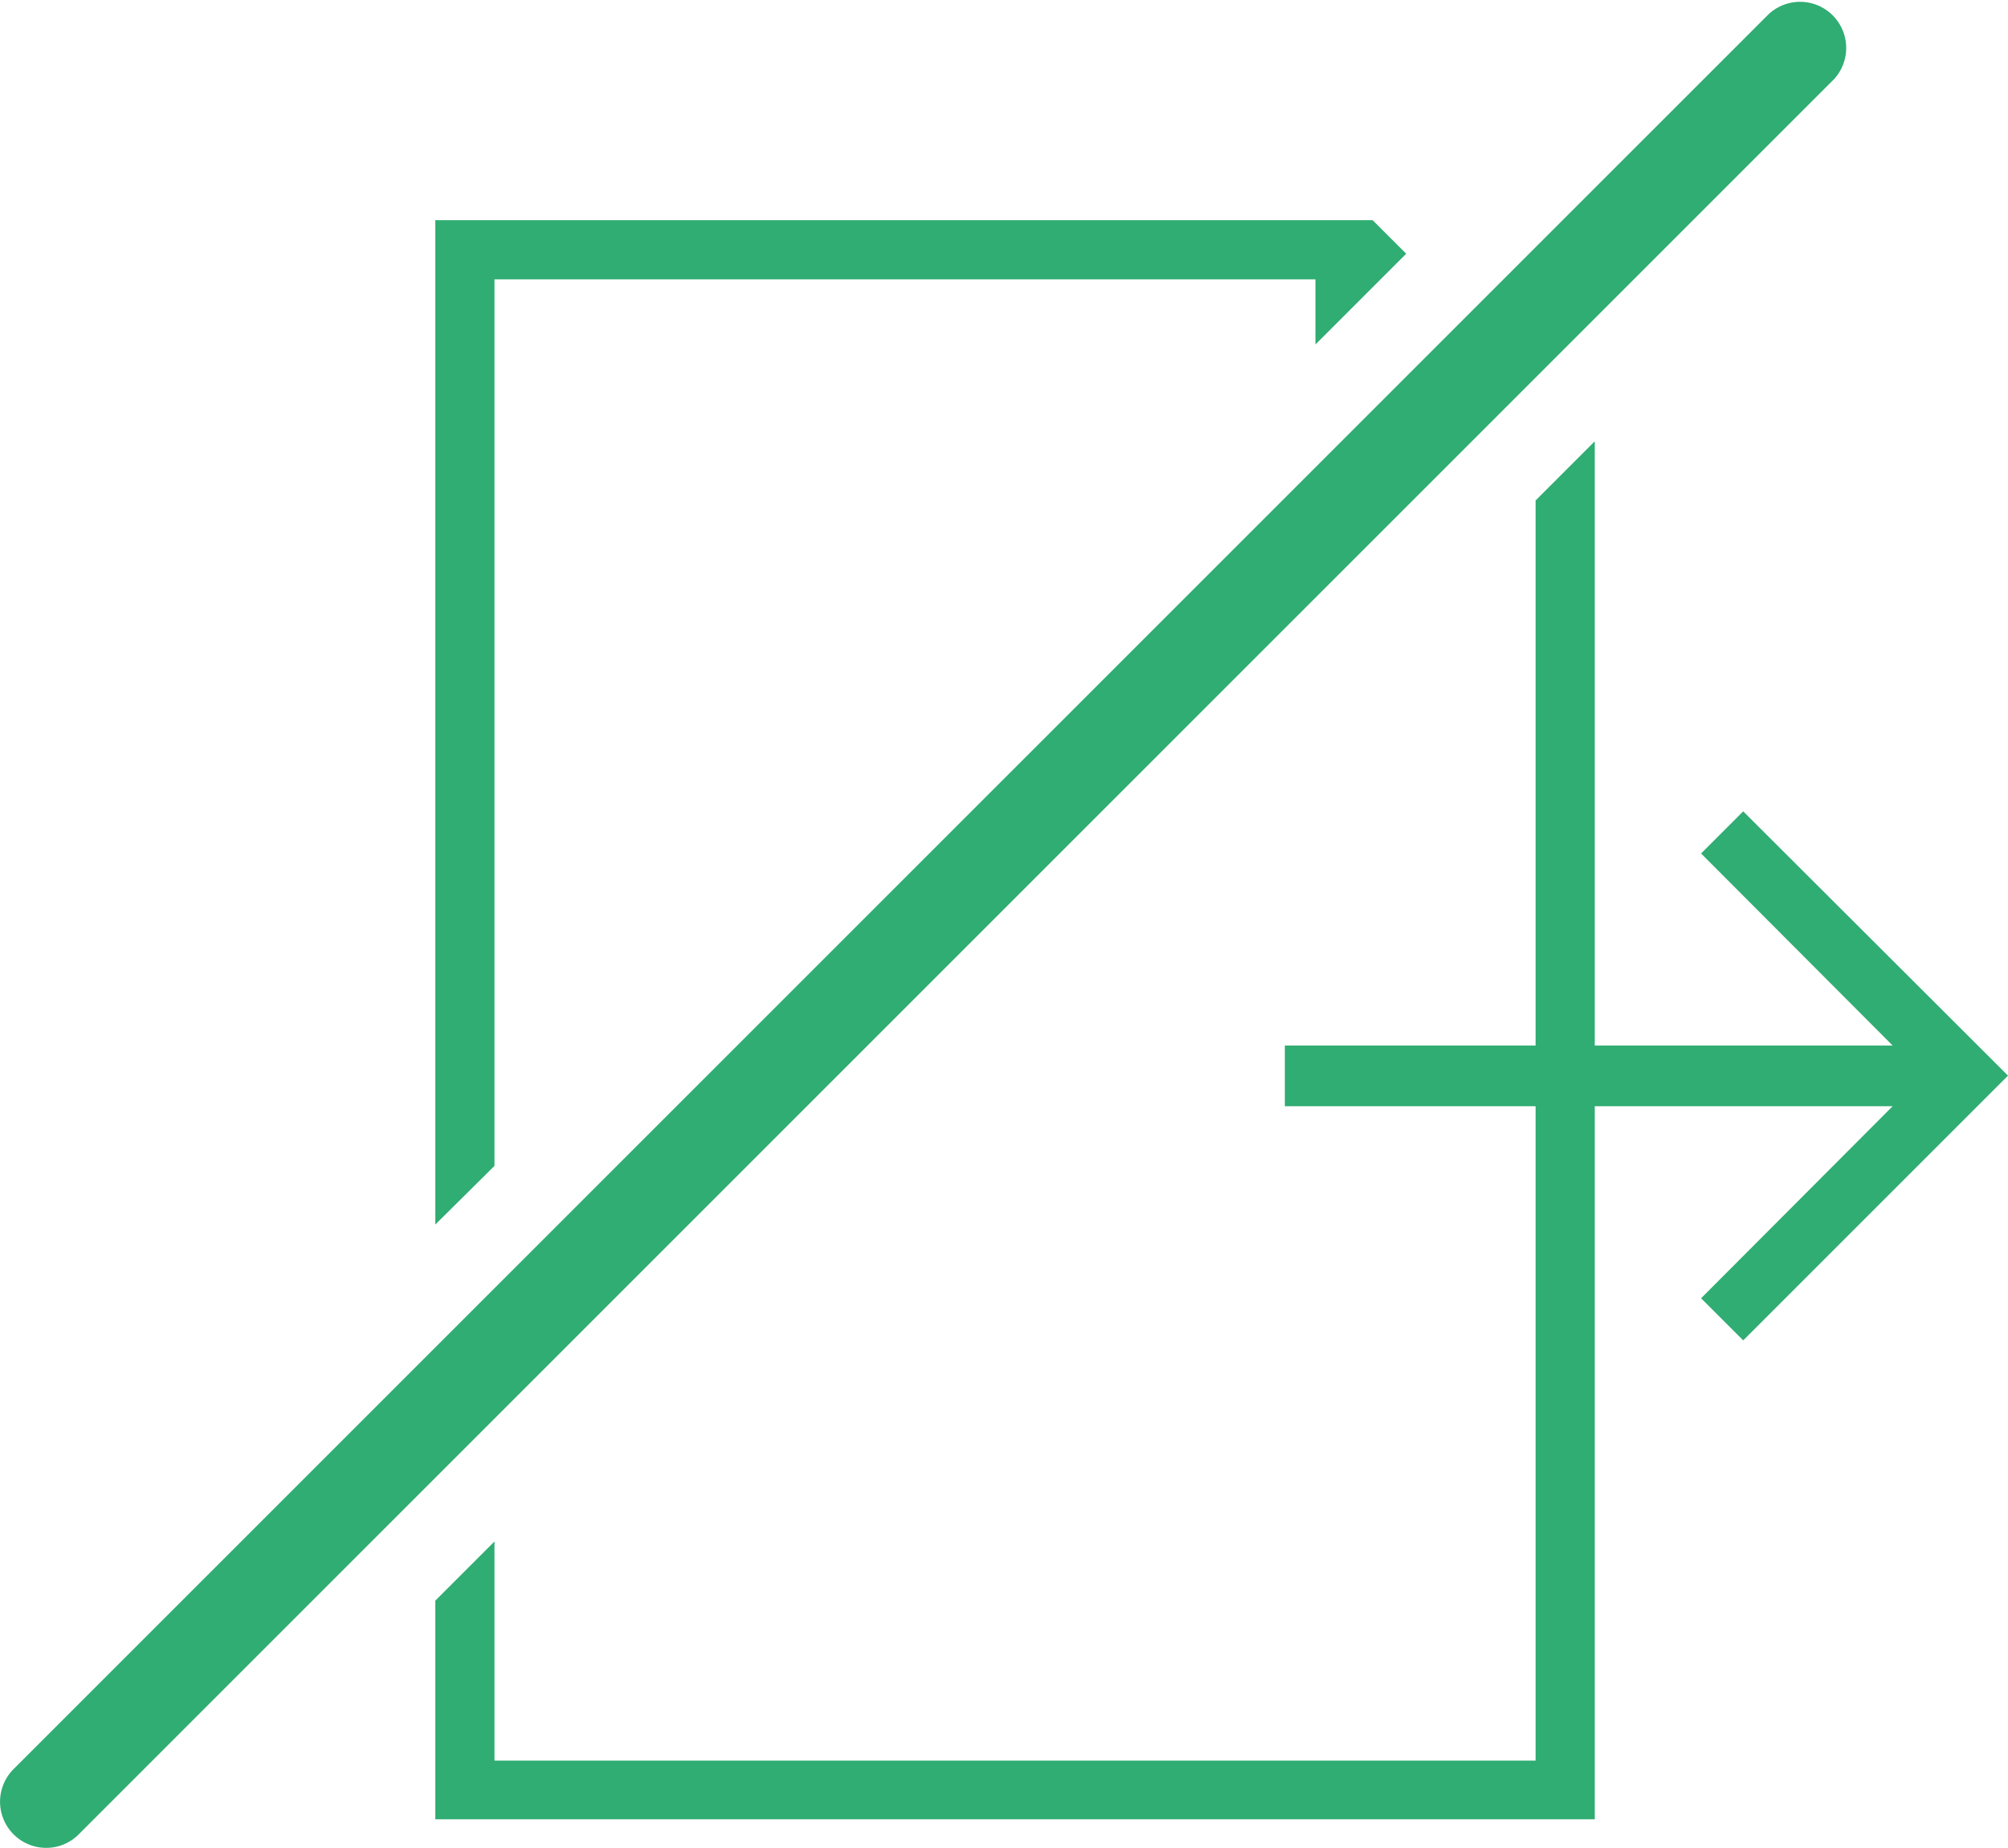
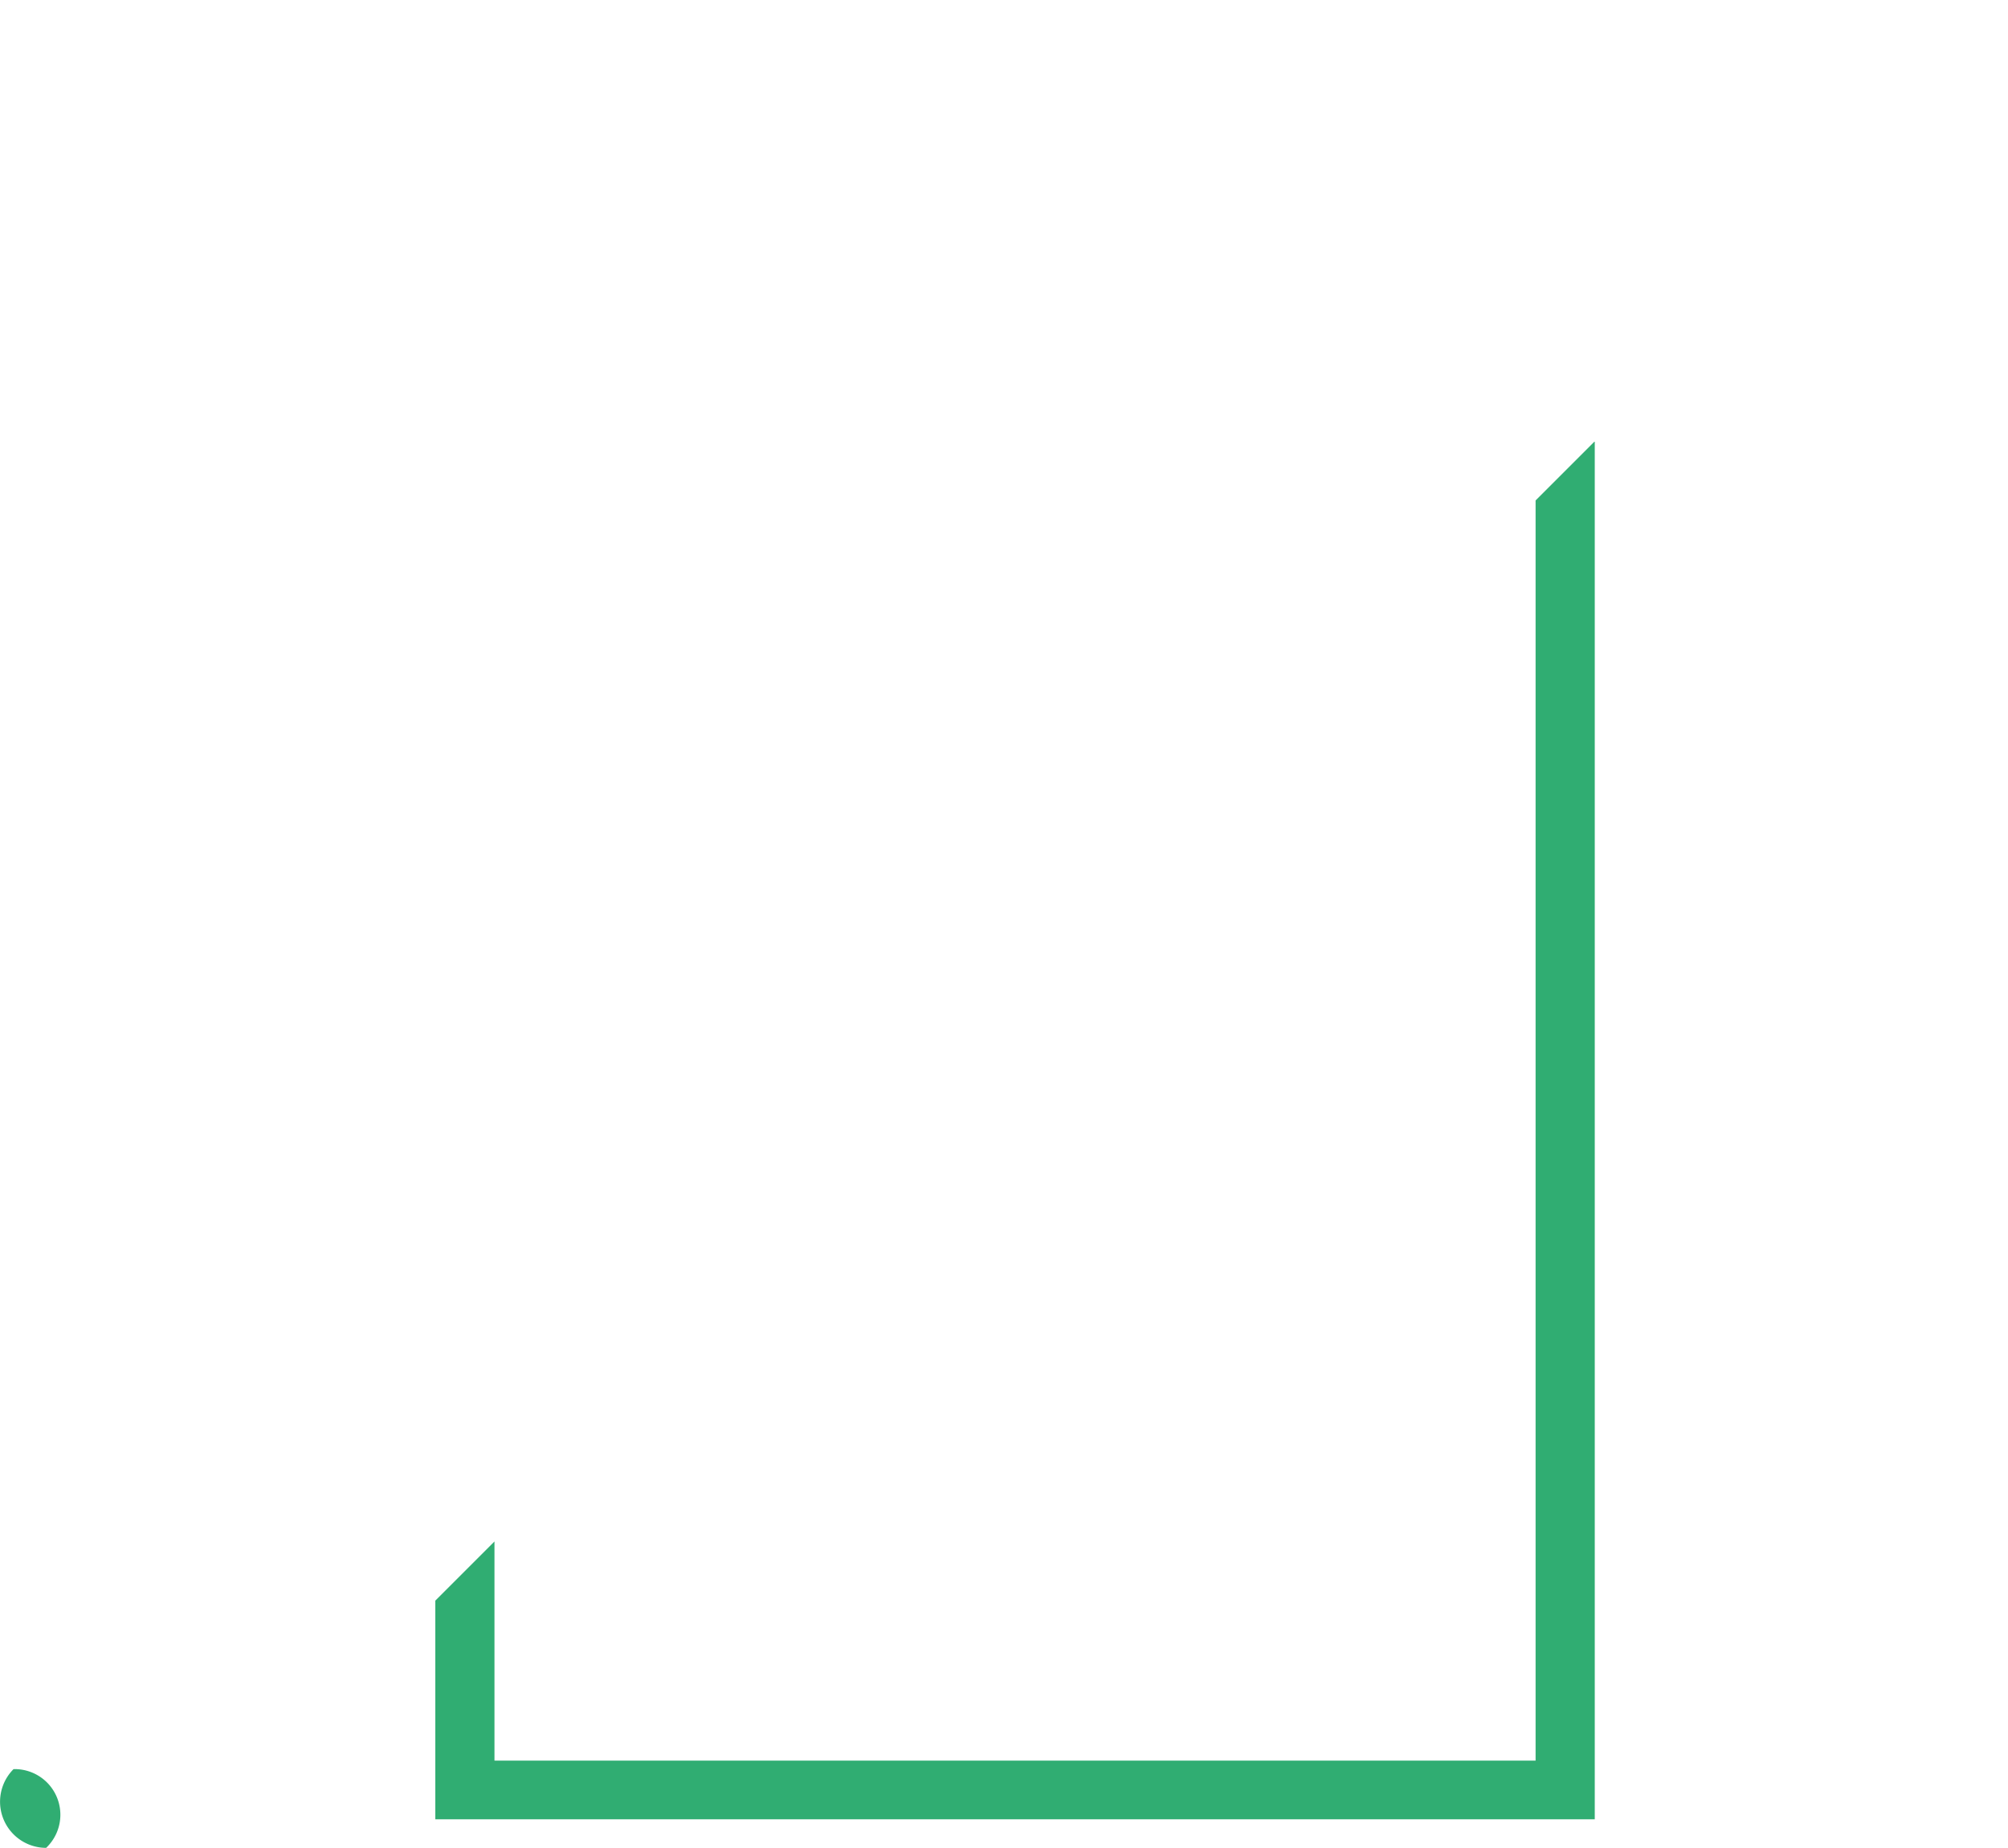
<svg xmlns="http://www.w3.org/2000/svg" id="Calque_1" data-name="Calque 1" viewBox="0 0 40.04 36.85">
  <defs>
    <style>.cls-1{fill:#30ad72;}</style>
  </defs>
  <title>OHMpicto-8</title>
-   <polygon class="cls-1" points="34.76 16.18 33.92 17.02 37.74 20.85 25.62 20.85 25.62 22.06 37.74 22.06 33.92 25.89 34.76 26.73 40.04 21.45 34.76 16.18" />
  <polygon class="cls-1" points="30.62 35.11 9.86 35.11 9.86 30.74 8.68 31.92 8.68 36.28 31.8 36.28 31.8 8.81 31.79 8.81 30.62 9.98 30.62 35.11" />
-   <polygon class="cls-1" points="9.86 5.57 26.23 5.57 26.23 6.87 28.04 5.06 27.37 4.39 8.68 4.39 8.68 24.42 9.86 23.25 9.86 5.57" />
-   <path class="cls-1" d="M.92,36.85a.92.92,0,0,1-.65-1.57l35-35a.92.92,0,0,1,1.3,1.3l-35,35A.91.91,0,0,1,.92,36.85Z" />
+   <path class="cls-1" d="M.92,36.85a.92.92,0,0,1-.65-1.57l35-35l-35,35A.91.91,0,0,1,.92,36.85Z" />
</svg>